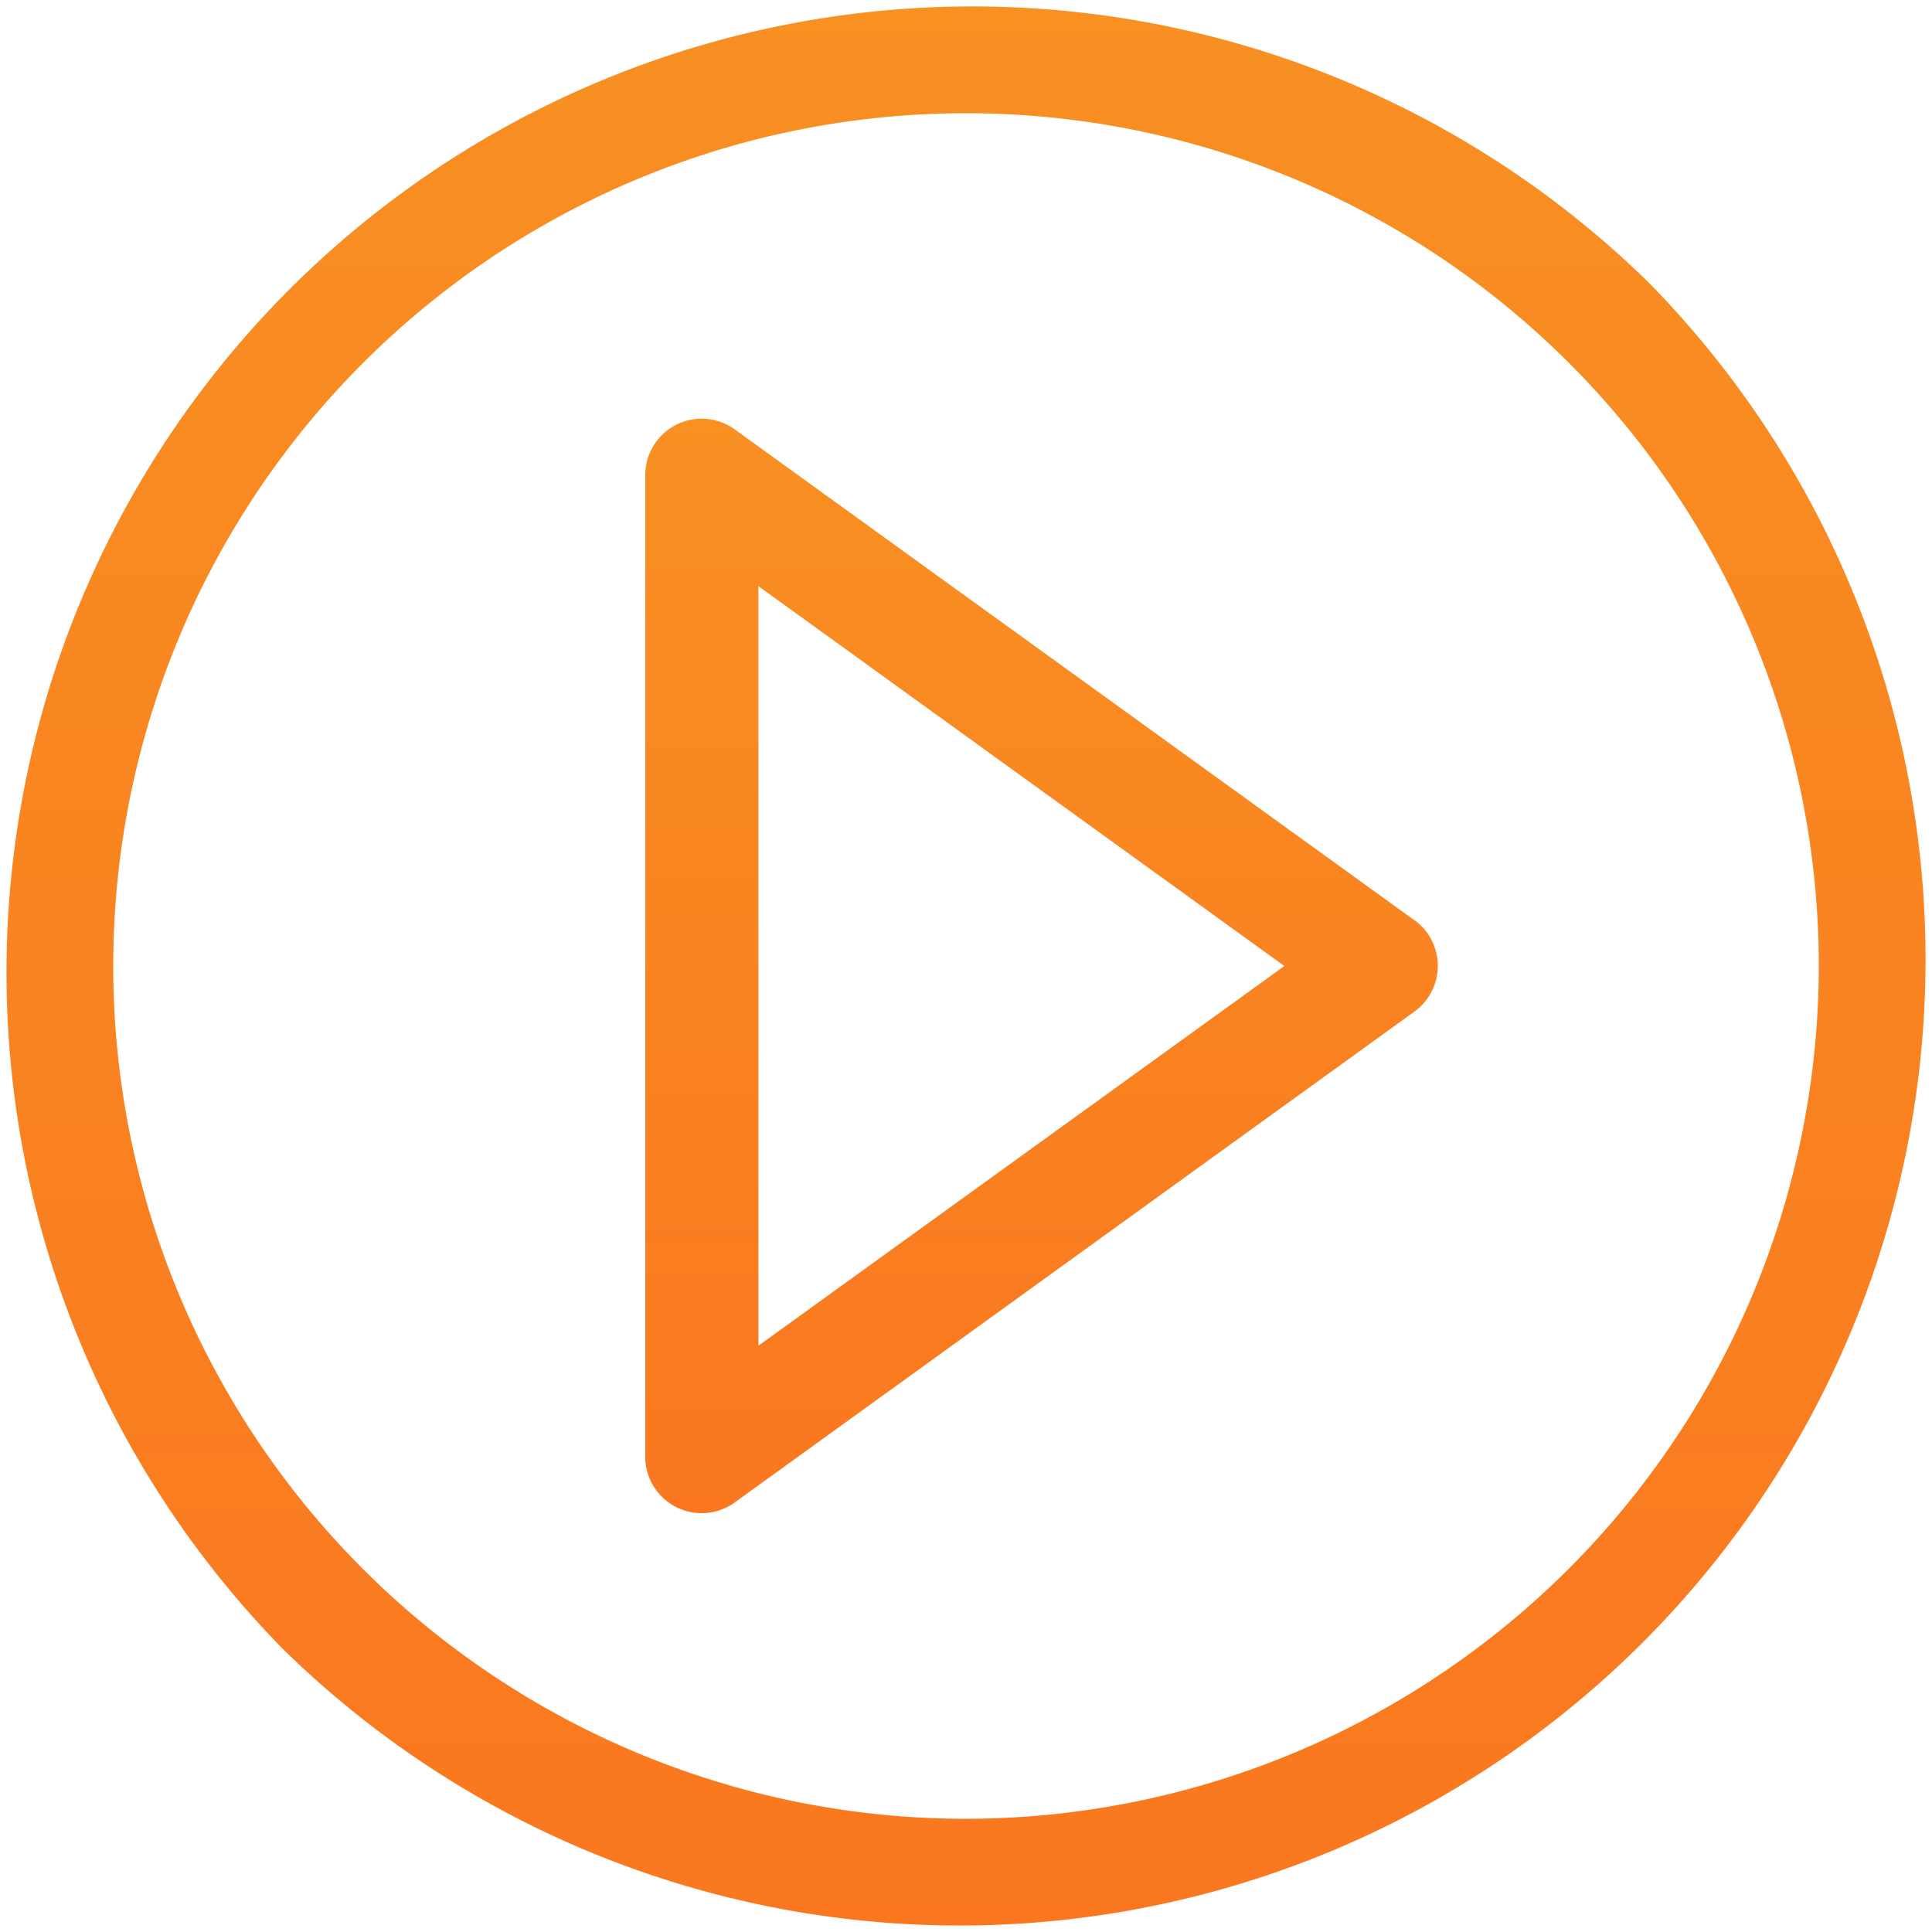
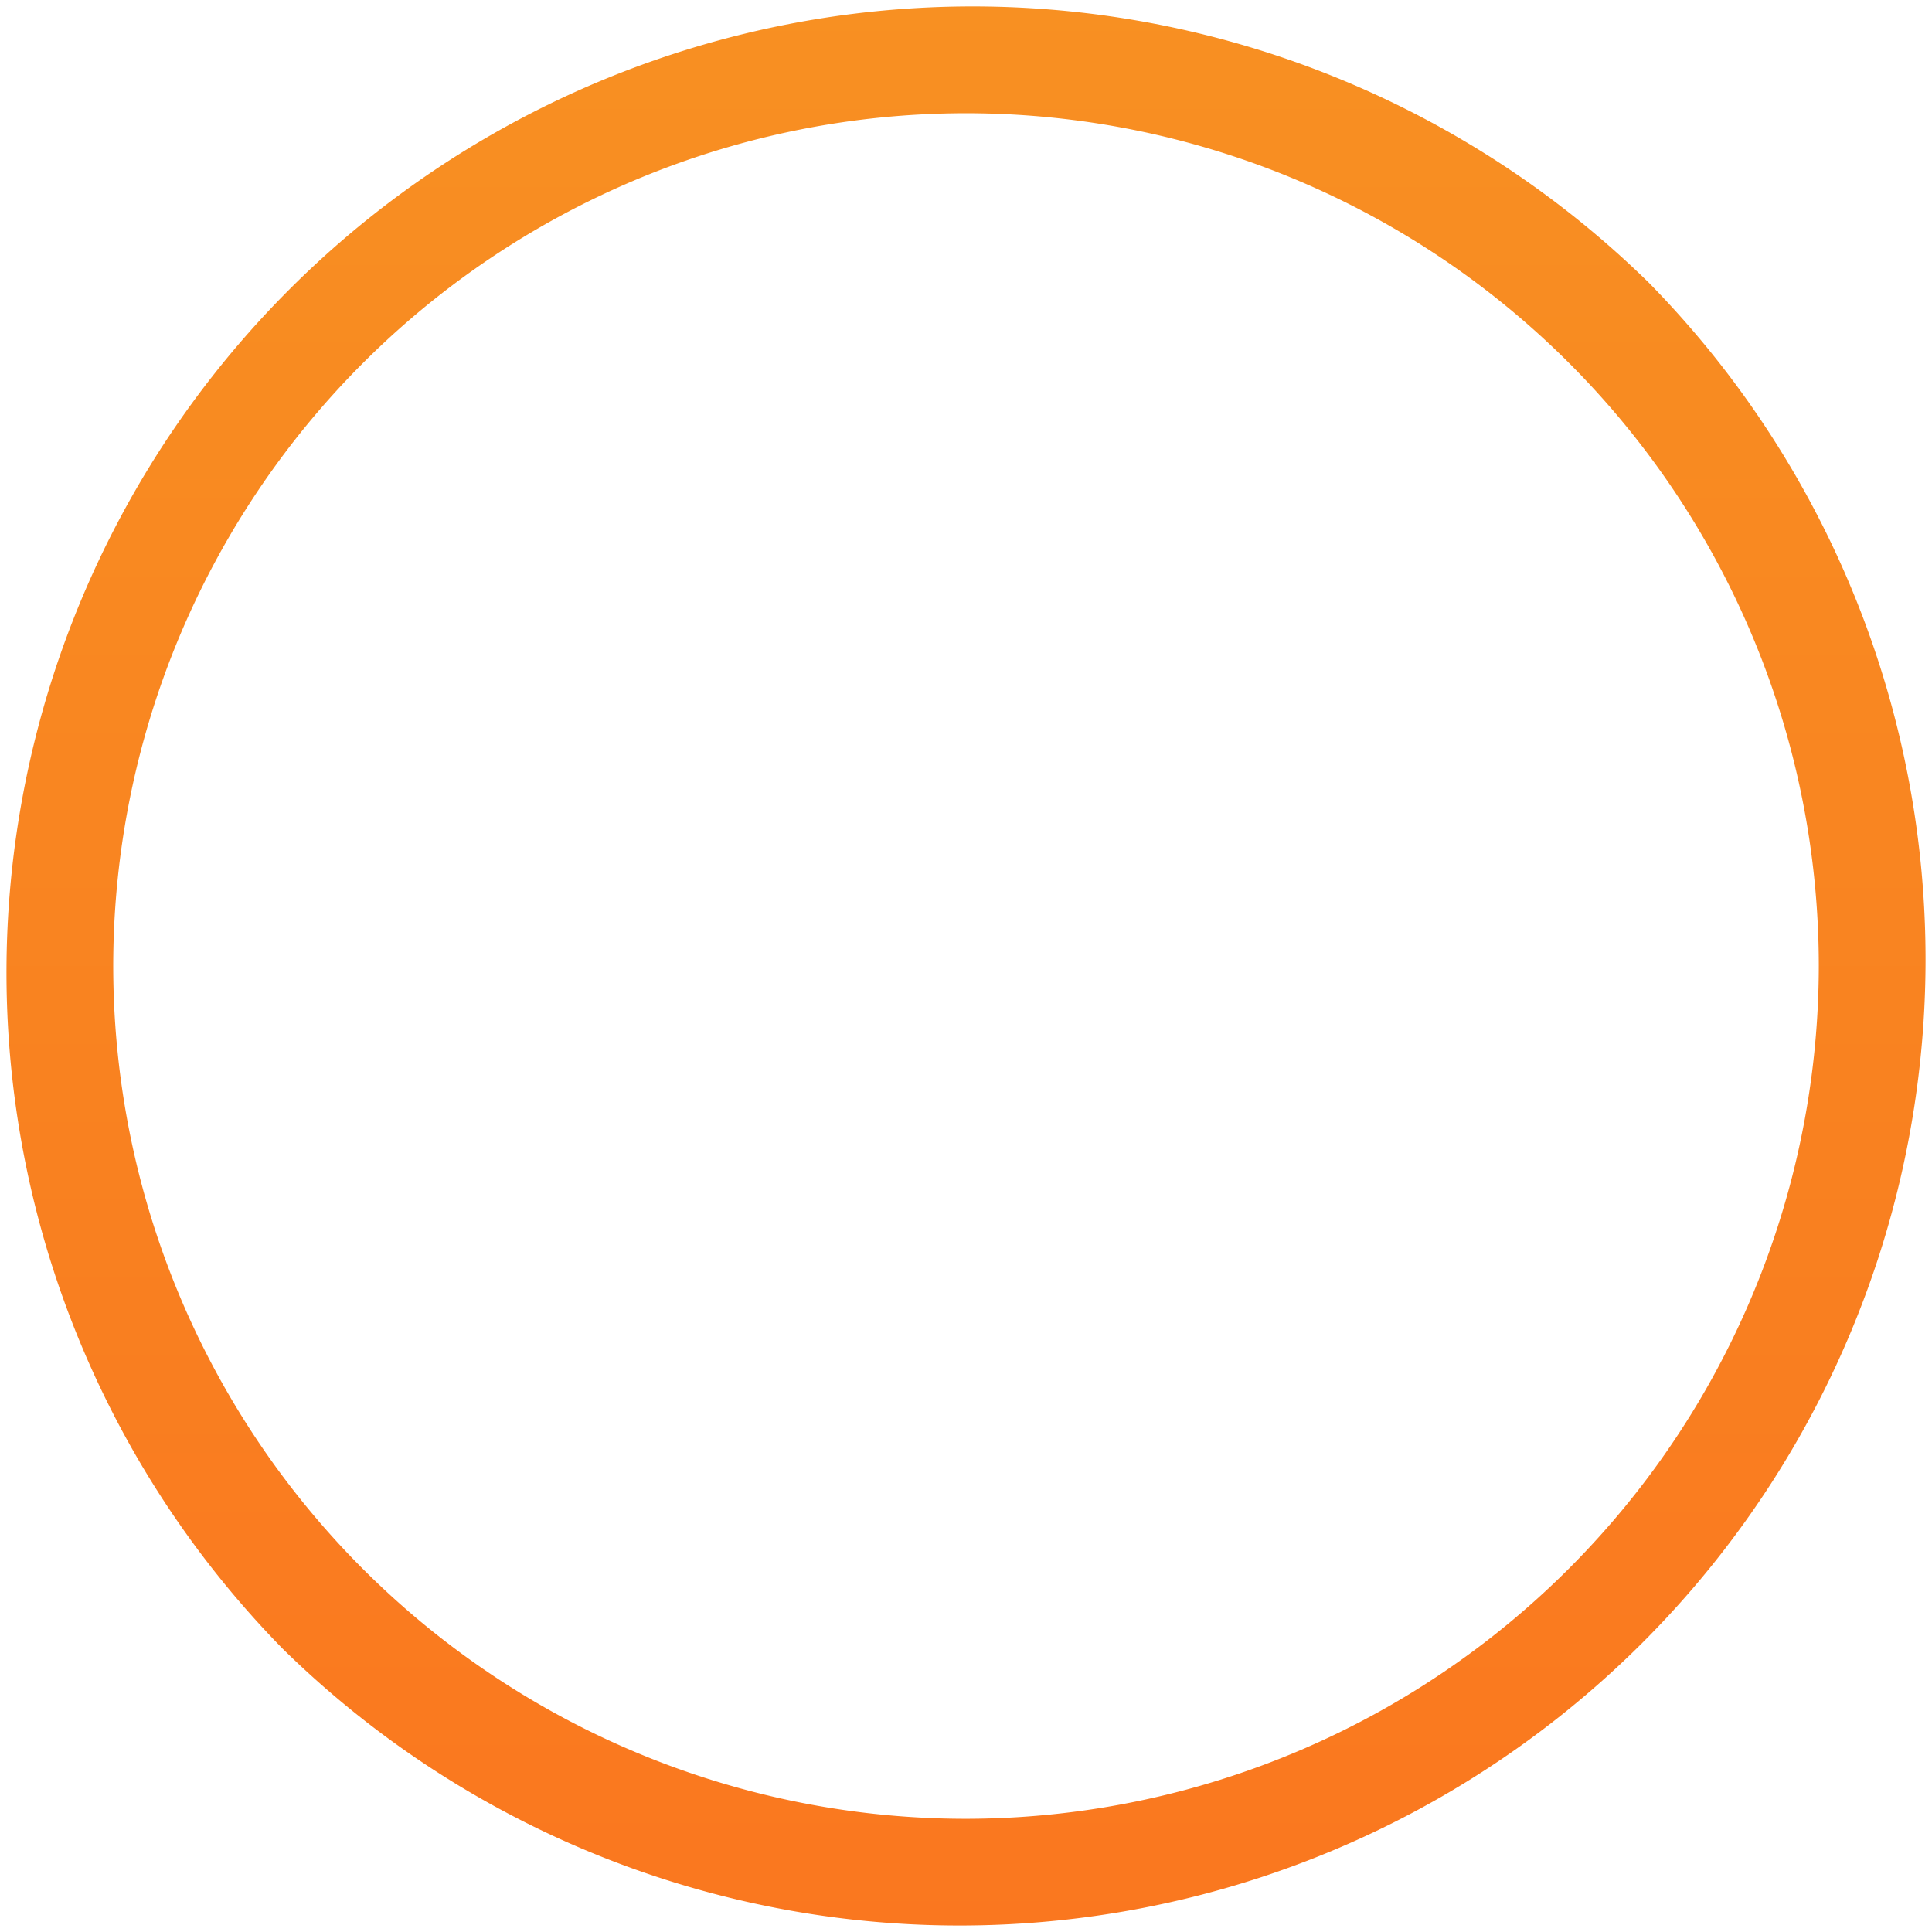
<svg xmlns="http://www.w3.org/2000/svg" id="play" width="47.943" height="47.943" viewBox="0 0 47.943 47.943">
  <defs>
    <linearGradient id="linear-gradient" x1="0.5" x2="0.5" y2="1" gradientUnits="objectBoundingBox">
      <stop offset="0" stop-color="#f89022" />
      <stop offset="1" stop-color="#fa771f" />
    </linearGradient>
  </defs>
  <path id="Tracé_1005" data-name="Tracé 1005" d="M40.922,7.021a23.972,23.972,0,0,0-33.9,33.9,23.972,23.972,0,0,0,33.9-33.9ZM23.972,45.134A21.162,21.162,0,1,1,45.134,23.972,21.186,21.186,0,0,1,23.972,45.134Z" transform="translate(0)" fill="url(#linear-gradient)" />
-   <path id="Tracé_1006" data-name="Tracé 1006" d="M190.082,123.439l-16.855-12.173A1.4,1.4,0,0,0,171,112.4v24.346a1.4,1.4,0,0,0,2.227,1.139l16.855-12.173a1.4,1.4,0,0,0,0-2.277ZM173.809,134V115.152l13.051,9.426Z" transform="translate(-154.988 -100.606)" fill="url(#linear-gradient)" />
</svg>